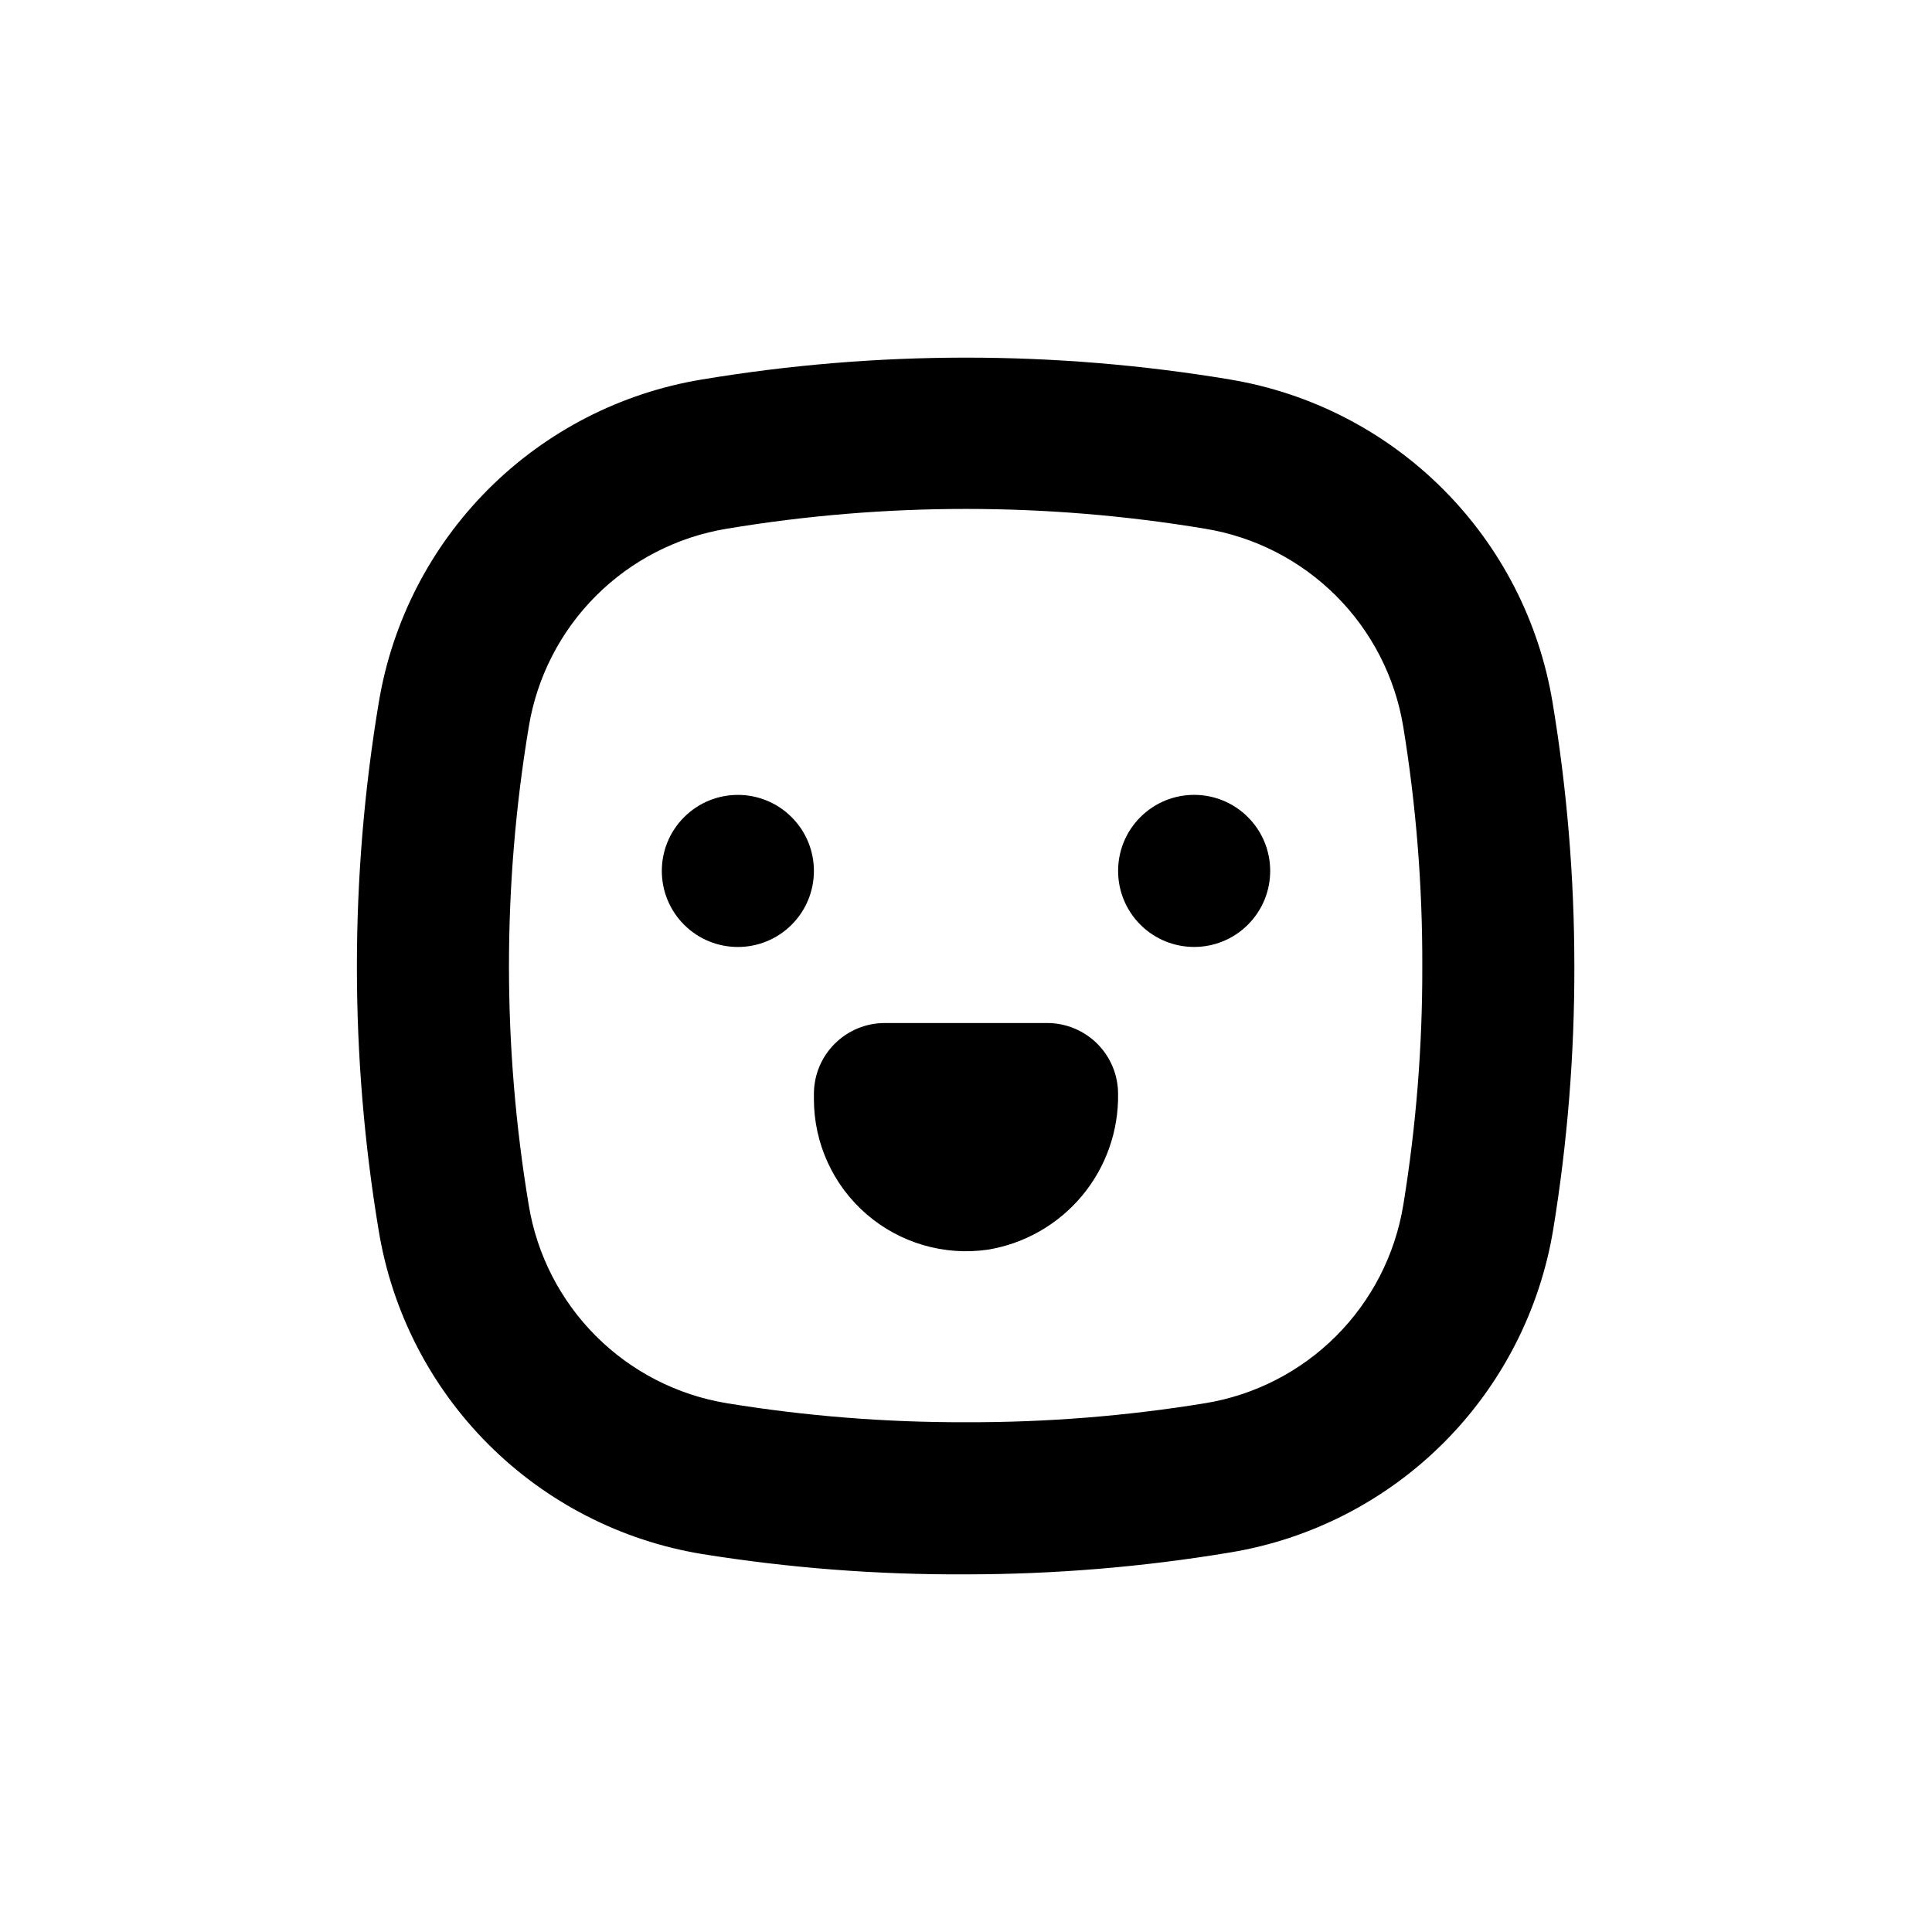
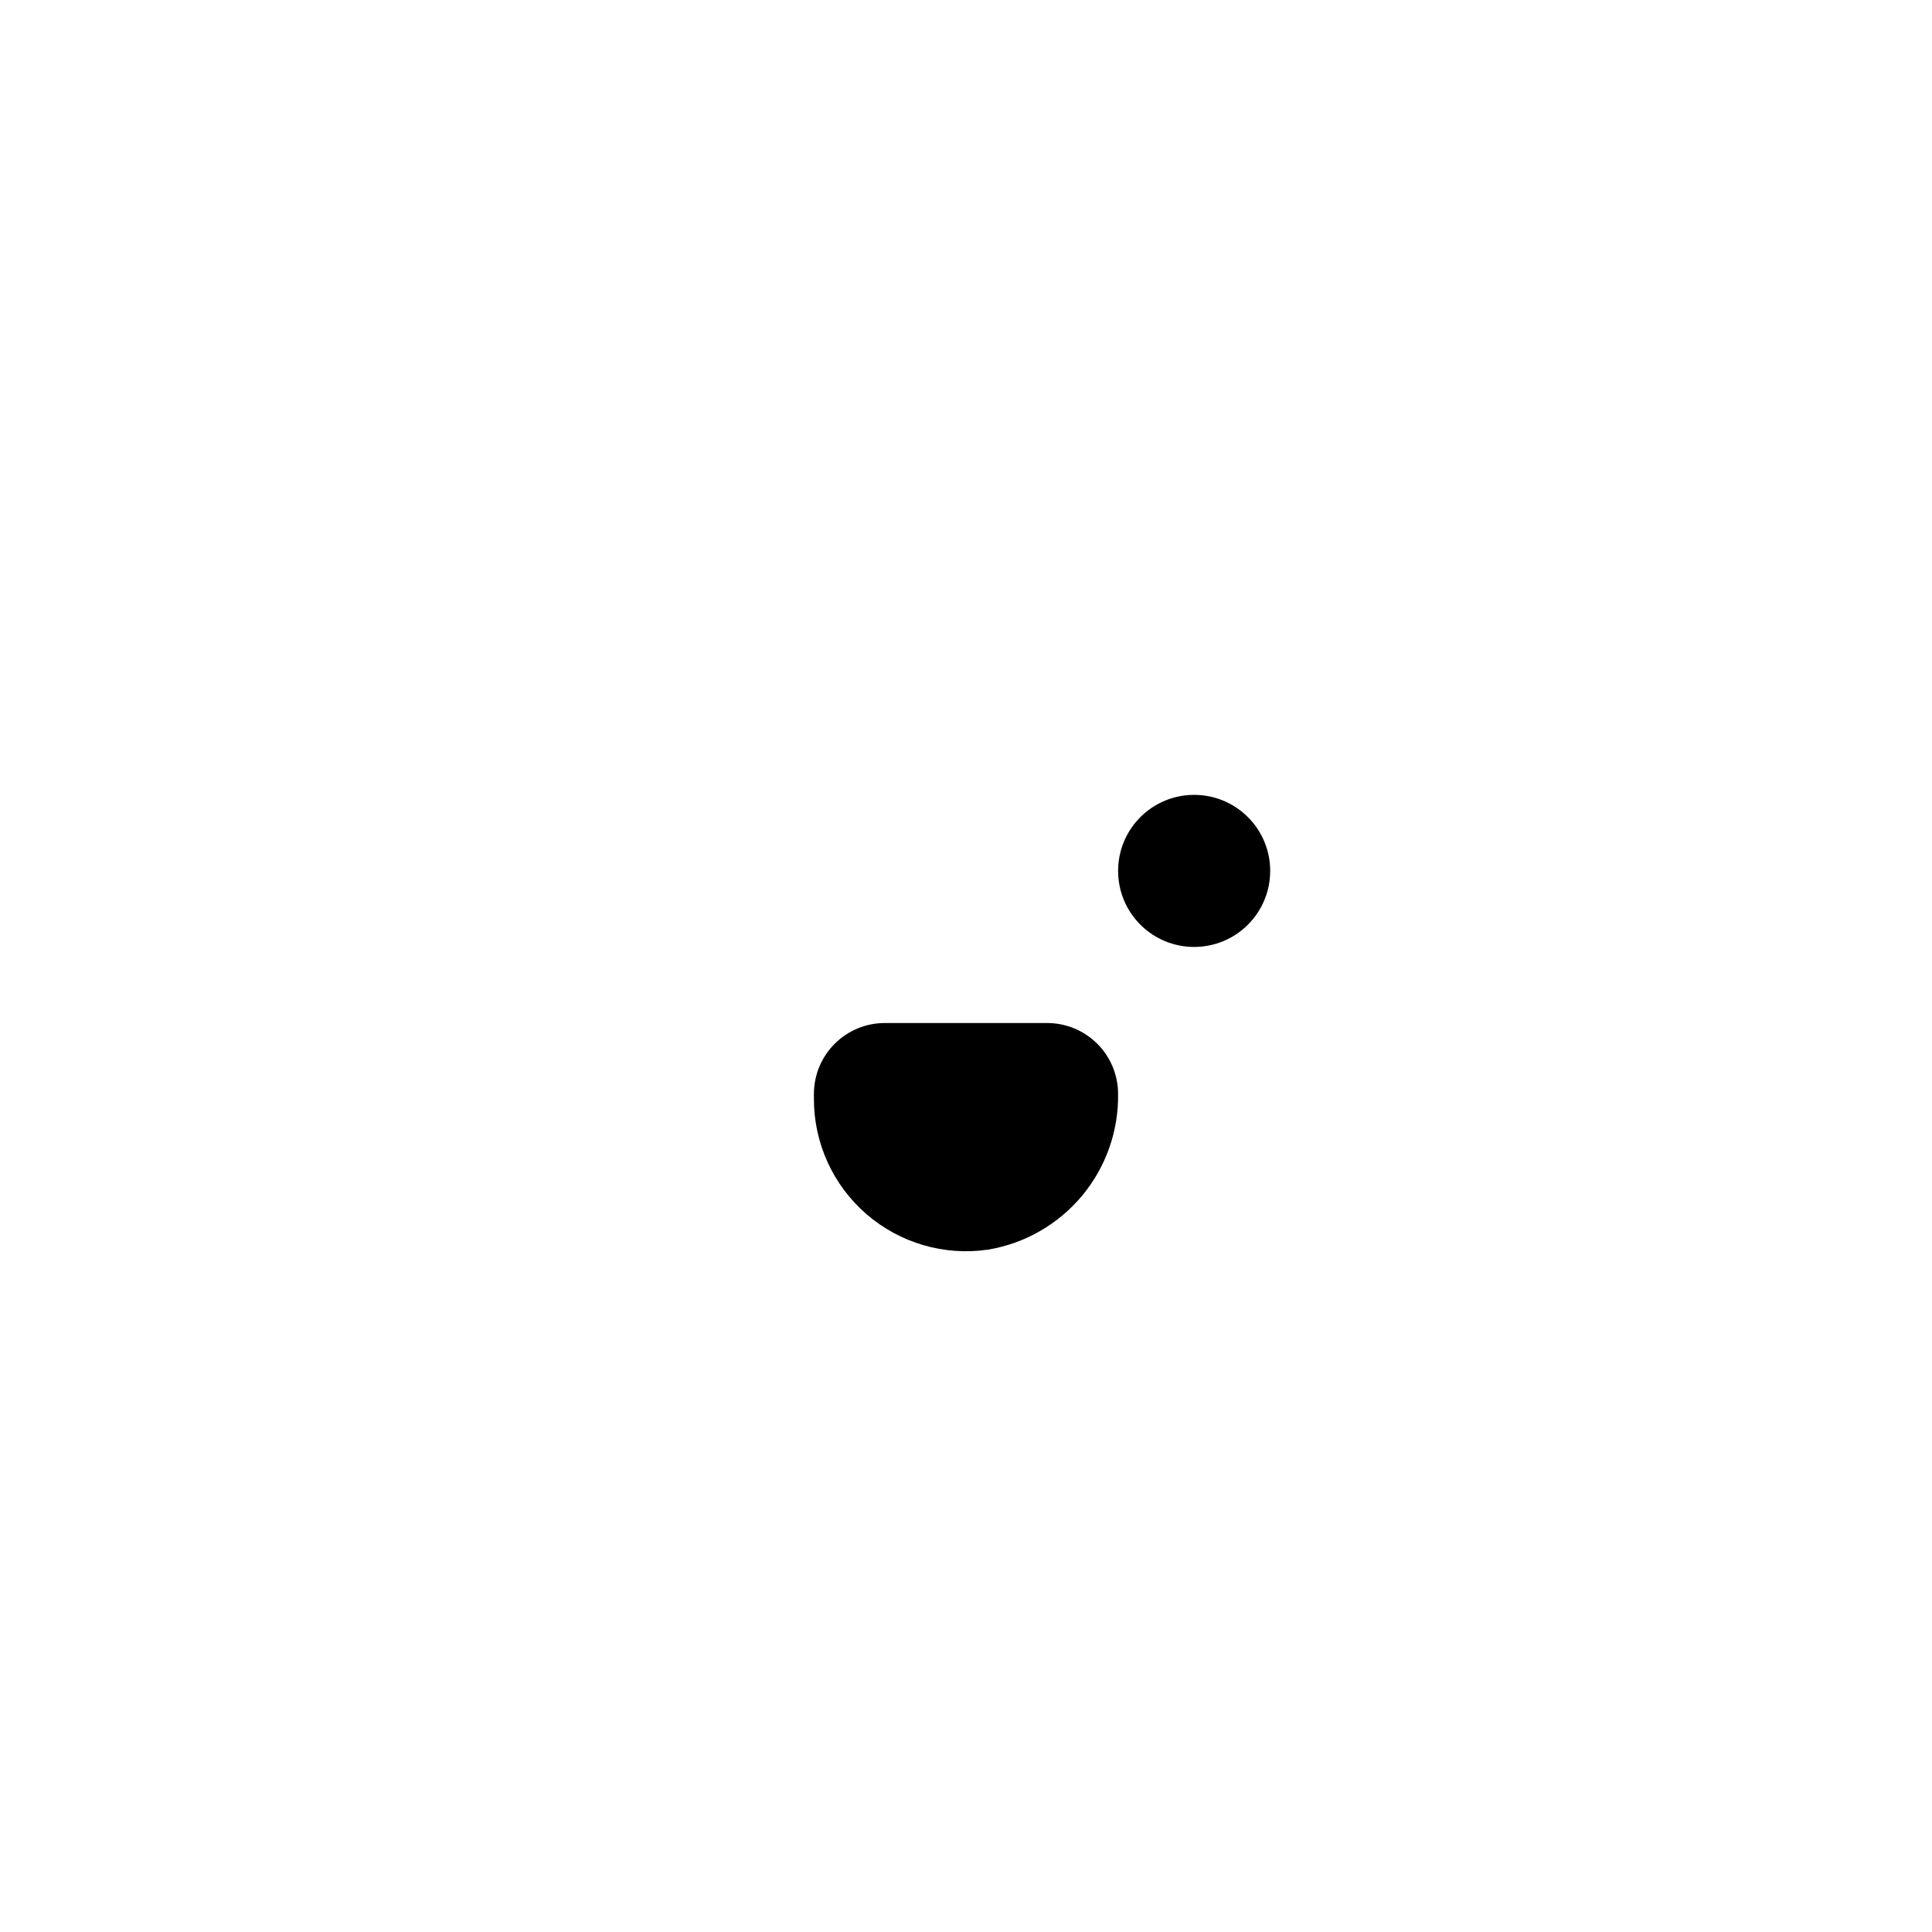
<svg xmlns="http://www.w3.org/2000/svg" fill="#000000" width="800px" height="800px" version="1.1" viewBox="144 144 512 512">
  <g>
-     <path d="m469.98 244.57c-46.332-7.723-93.625-7.723-139.96 0-21.438 3.531-41.227 13.695-56.59 29.059-15.363 15.359-25.523 35.152-29.059 56.59-7.719 46.332-7.719 93.625 0 139.96 3.535 21.438 13.695 41.227 29.059 56.59 15.363 15.363 35.152 25.523 56.59 29.059 23.141 3.715 46.543 5.516 69.98 5.391 23.445-0.008 46.852-1.945 69.977-5.797 21.438-3.531 41.227-13.695 56.59-29.055 15.363-15.363 25.523-35.156 29.059-56.59 3.769-23.066 5.641-46.406 5.594-69.777-0.008-23.449-1.945-46.852-5.797-69.98-3.559-21.371-13.707-41.098-29.027-56.418-15.32-15.32-35.047-25.469-56.418-29.027zm45.898 218.8c-2.156 13.145-8.379 25.277-17.801 34.695-9.418 9.422-21.551 15.645-34.695 17.801-20.953 3.414-42.152 5.102-63.379 5.039-21.23 0.062-42.43-1.621-63.379-5.039-13.145-2.156-25.281-8.379-34.699-17.801-9.418-9.418-15.645-21.551-17.801-34.695-6.988-41.949-6.988-84.762 0-126.71 2.148-13.152 8.367-25.297 17.785-34.727 9.422-9.43 21.562-15.66 34.715-17.82 41.945-6.988 84.758-6.988 126.71 0 13.152 2.148 25.301 8.367 34.727 17.785 9.43 9.422 15.66 21.562 17.82 34.715 3.418 20.949 5.102 42.148 5.039 63.379 0.062 21.227-1.621 42.426-5.039 63.379z" />
-     <path d="m353.79 360.56c7.871 7.867 7.871 20.629 0 28.5-7.867 7.867-20.629 7.867-28.5 0-7.867-7.871-7.867-20.633 0-28.5 7.871-7.871 20.633-7.871 28.5 0" />
    <path d="m474.71 360.55c7.871 7.871 7.871 20.629 0 28.5-7.871 7.867-20.629 7.867-28.5 0-7.867-7.871-7.867-20.629 0-28.5 7.871-7.871 20.629-7.871 28.5 0" />
    <path d="m421.51 415.11h-43.027c-4.984 0-9.762 1.98-13.285 5.504-3.527 3.523-5.504 8.305-5.504 13.289v1.359c-0.008 11.715 5.082 22.852 13.941 30.512s20.617 11.09 32.207 9.391c9.73-1.617 18.559-6.668 24.883-14.238 6.324-7.574 9.723-17.16 9.578-27.023 0-4.984-1.98-9.766-5.504-13.289-3.527-3.523-8.305-5.504-13.289-5.504z" />
  </g>
</svg>